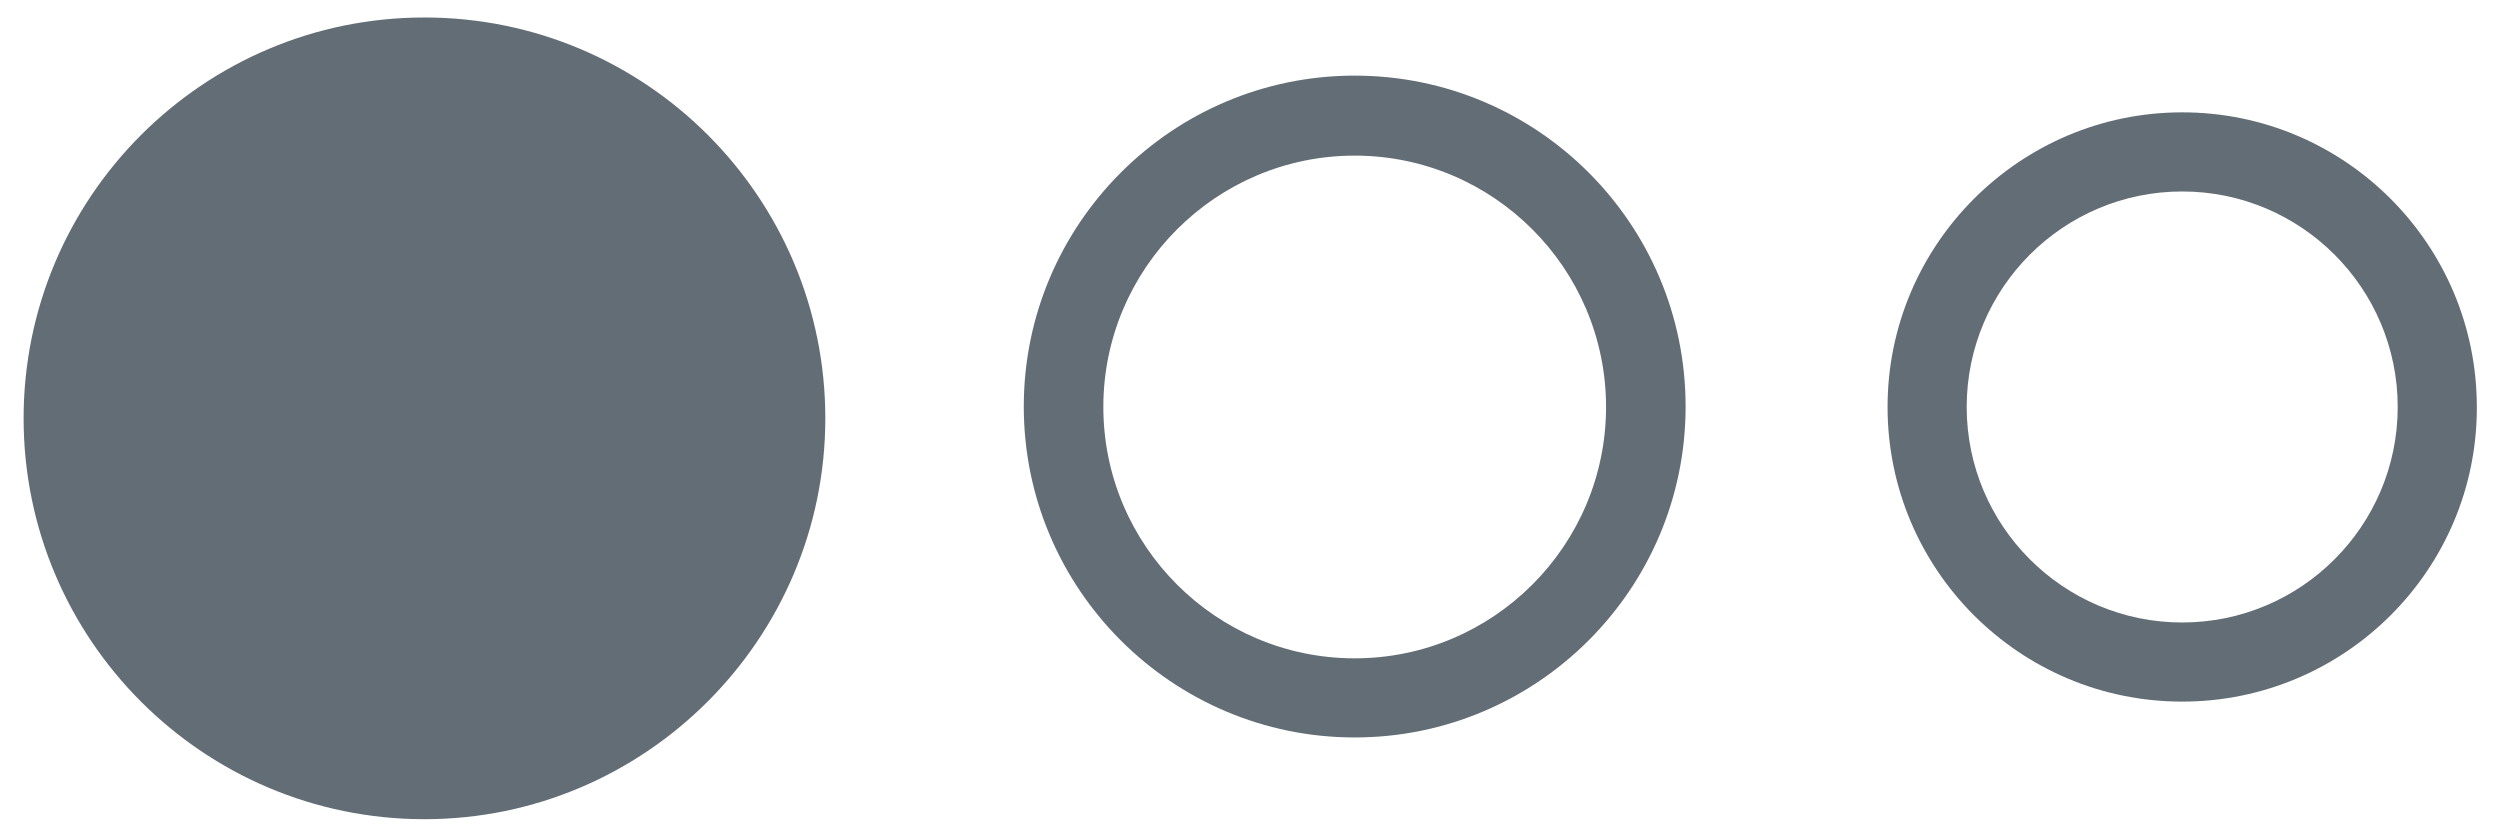
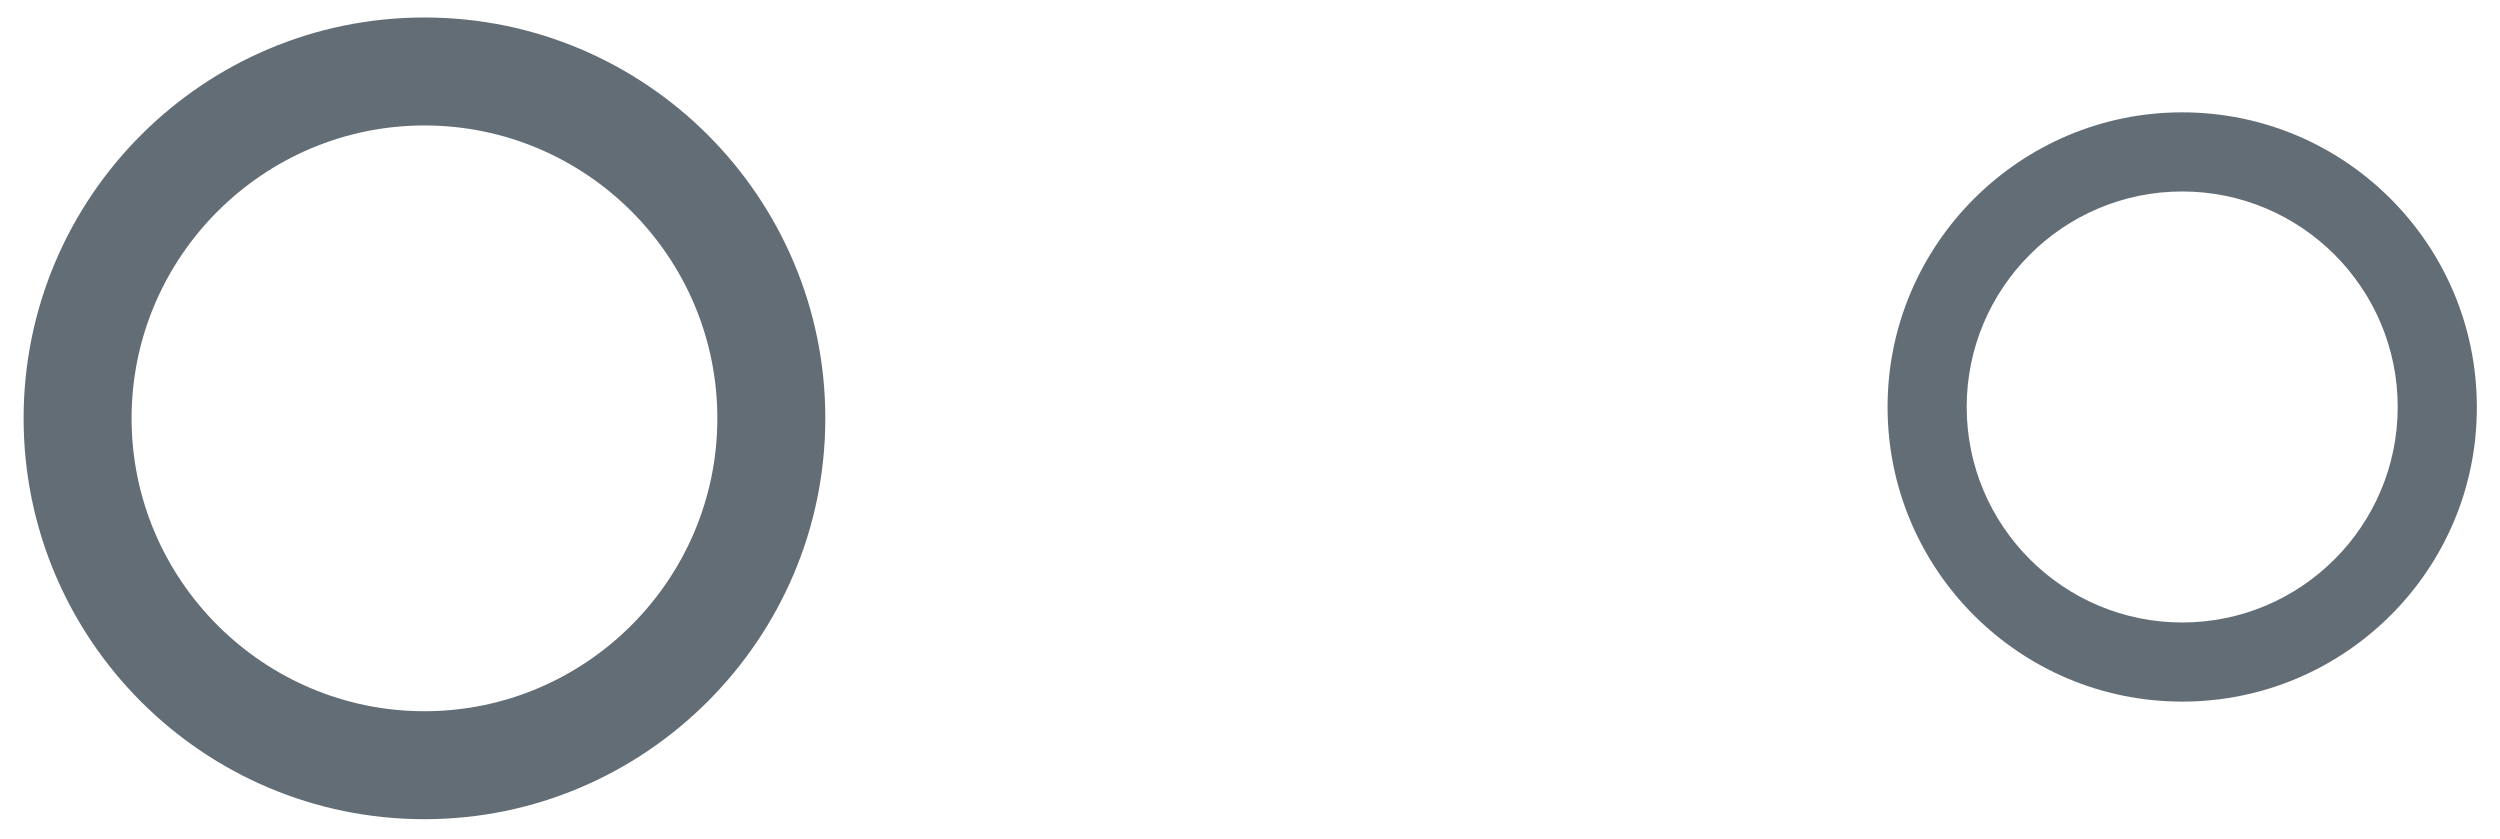
<svg xmlns="http://www.w3.org/2000/svg" version="1.1" id="Layer_1" x="0px" y="0px" viewBox="0 0 571.9 191.9" style="enable-background:new 0 0 571.9 191.9;" xml:space="preserve">
  <style type="text/css">
	.st0{fill:#636D75;}
	.st1{display:none;fill:#C15D5E;}
</style>
-   <path class="st0" d="M309.9,168.7c-41.7,0-75.7-33.9-75.7-75.7c0-41.7,33.9-75.7,75.7-75.7s75.7,33.9,75.7,75.7  C385.6,134.8,351.6,168.7,309.9,168.7z M309.9,35.6c-31.7,0-57.5,25.8-57.5,57.5s25.8,57.5,57.5,57.5s57.5-25.8,57.5-57.5  S341.6,35.6,309.9,35.6z" />
  <path class="st0" d="M499.2,160.5c-37.2,0-67.4-30.2-67.4-67.4s30.3-67.4,67.4-67.4c37.2,0,67.4,30.2,67.4,67.4  C566.7,130.3,536.4,160.5,499.2,160.5z M499.2,43.8c-27.2,0-49.3,22.1-49.3,49.3s22.1,49.3,49.3,49.3c27.2,0,49.3-22.1,49.3-49.3  S526.4,43.8,499.2,43.8z" />
  <rect x="257.7" y="335.6" class="st1" width="12.4" height="7.3" />
  <g>
-     <circle class="st0" cx="97.1" cy="95.7" r="79.4" />
    <path class="st0" d="M97.1,187.4c-50.6,0-91.7-41.1-91.7-91.7S46.5,4,97.1,4s91.7,41.1,91.7,91.7   C188.8,146.2,147.6,187.4,97.1,187.4z M97.1,28.7c-36.9,0-67,30.1-67,67s30.1,67,67,67s67-30.1,67-67   C164.1,58.7,134,28.7,97.1,28.7z" />
  </g>
</svg>